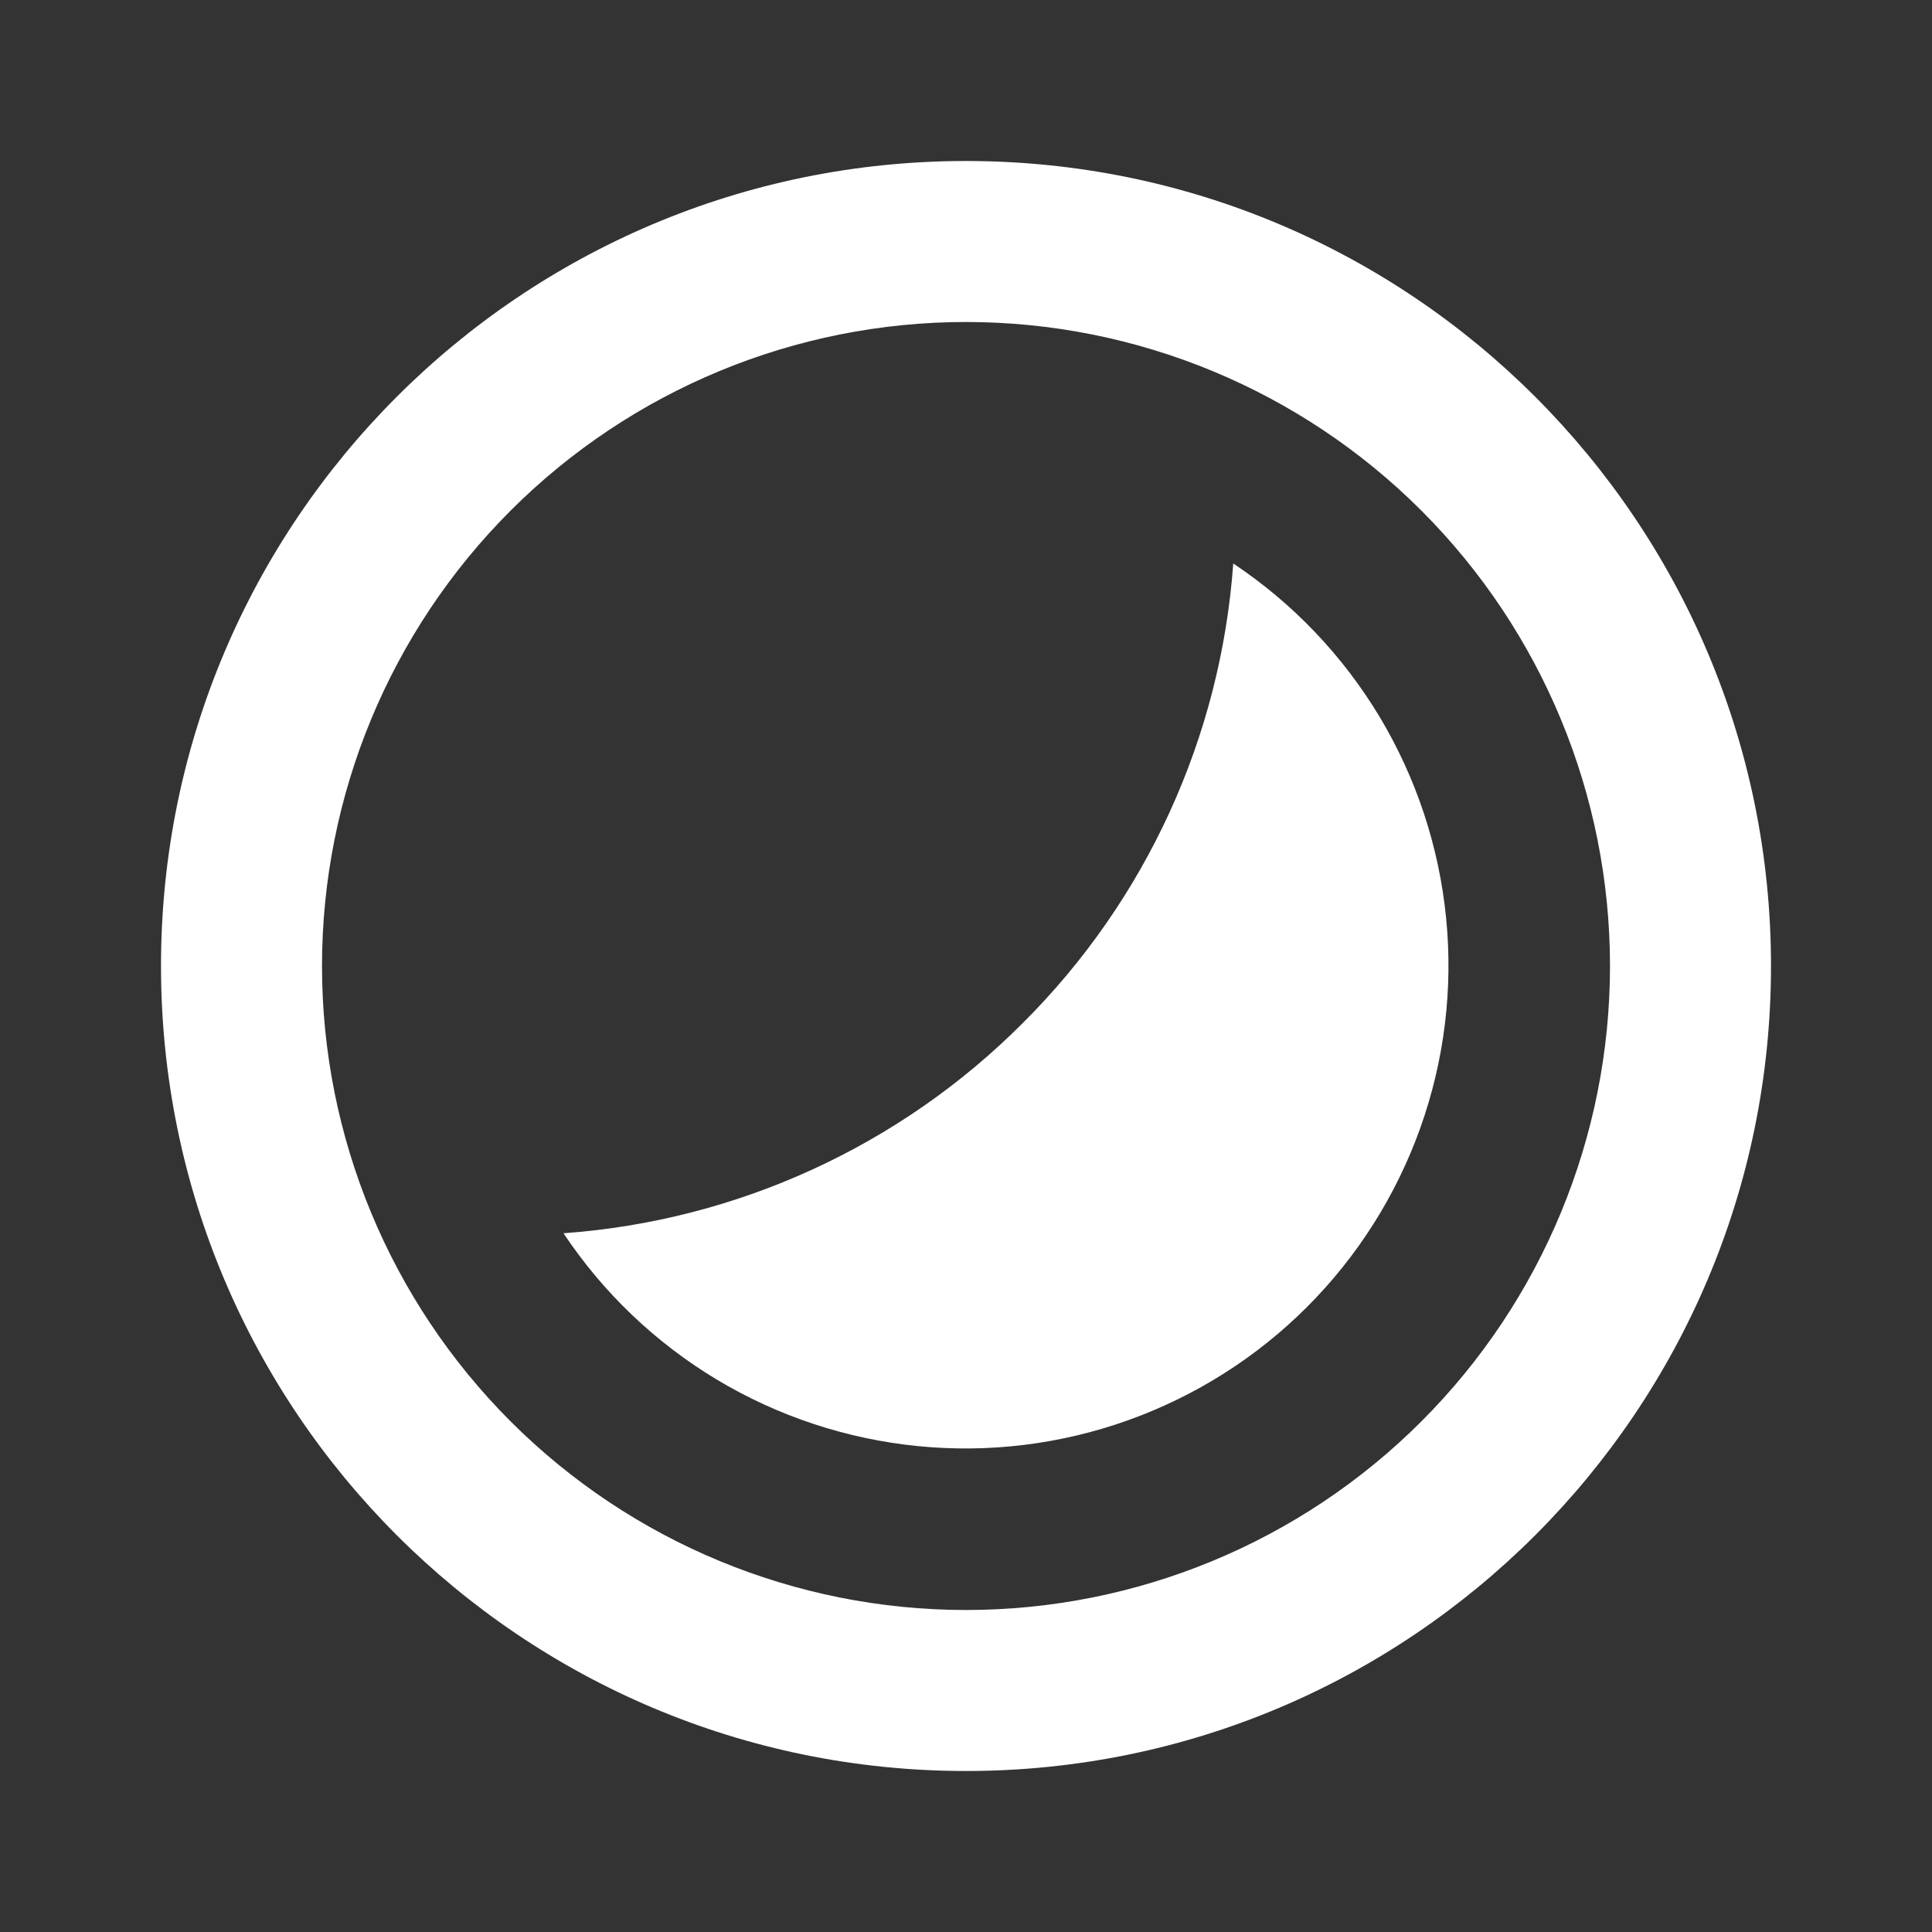
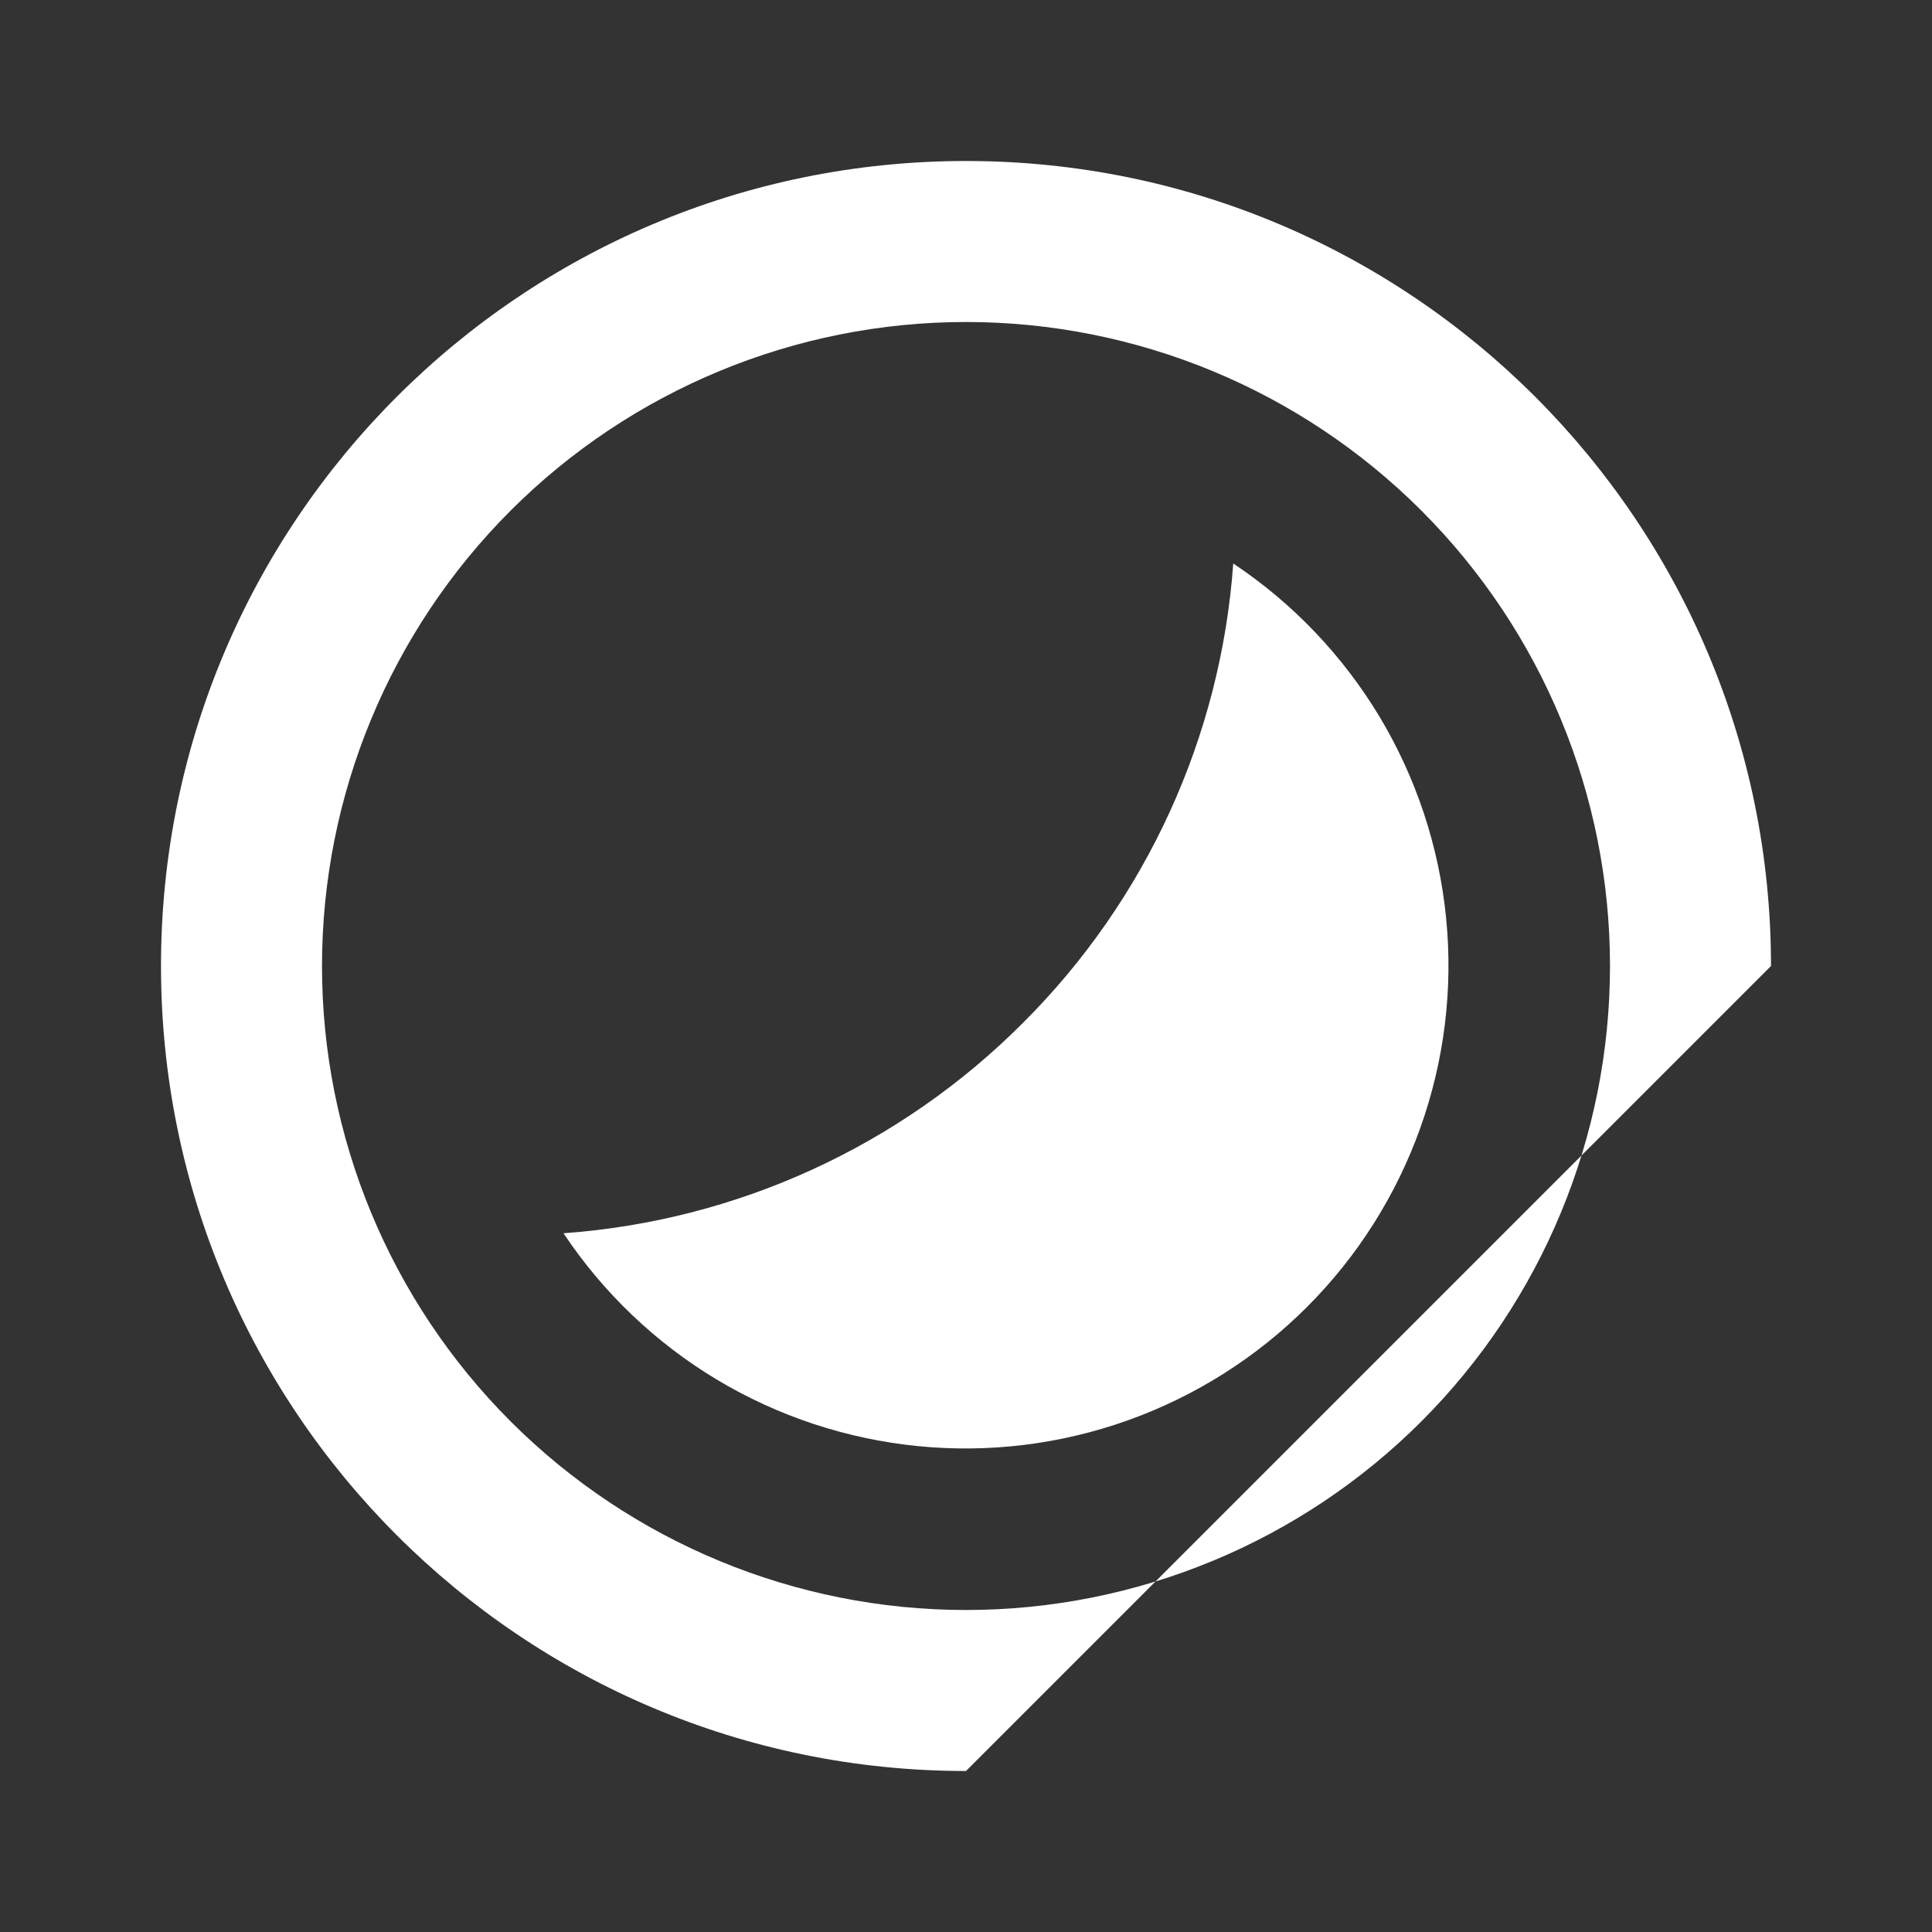
<svg xmlns="http://www.w3.org/2000/svg" width="24" height="24" viewBox="0 0 24 24" fill="none">
  <rect x="0" y="0" width="24" height="24" fill="#333333" stroke="none" />
  <g id="Group">
-     <path id="Vector" d="M12 22C6.477 22 2 17.523 2 12C2 6.477 6.477 2 12 2C17.523 2 22 6.477 22 12C22 17.523 17.523 22 12 22ZM12 20C14.122 20 16.157 19.157 17.657 17.657C19.157 16.157 20 14.122 20 12C20 9.878 19.157 7.843 17.657 6.343C16.157 4.843 14.122 4 12 4C9.878 4 7.843 4.843 6.343 6.343C4.843 7.843 4 9.878 4 12C4 14.122 4.843 16.157 6.343 17.657C7.843 19.157 9.878 20 12 20ZM7 15.32C9.155 15.165 11.182 14.237 12.707 12.707C14.237 11.182 15.165 9.155 15.32 7C16.059 7.492 16.679 8.142 17.137 8.903C17.594 9.665 17.876 10.518 17.964 11.401C18.052 12.285 17.942 13.177 17.643 14.013C17.344 14.849 16.864 15.608 16.236 16.236C15.608 16.864 14.849 17.344 14.013 17.643C13.177 17.942 12.285 18.052 11.401 17.964C10.518 17.876 9.665 17.594 8.903 17.137C8.142 16.679 7.492 16.059 7 15.32Z" fill="white" />
+     <path id="Vector" d="M12 22C6.477 22 2 17.523 2 12C2 6.477 6.477 2 12 2C17.523 2 22 6.477 22 12ZM12 20C14.122 20 16.157 19.157 17.657 17.657C19.157 16.157 20 14.122 20 12C20 9.878 19.157 7.843 17.657 6.343C16.157 4.843 14.122 4 12 4C9.878 4 7.843 4.843 6.343 6.343C4.843 7.843 4 9.878 4 12C4 14.122 4.843 16.157 6.343 17.657C7.843 19.157 9.878 20 12 20ZM7 15.32C9.155 15.165 11.182 14.237 12.707 12.707C14.237 11.182 15.165 9.155 15.32 7C16.059 7.492 16.679 8.142 17.137 8.903C17.594 9.665 17.876 10.518 17.964 11.401C18.052 12.285 17.942 13.177 17.643 14.013C17.344 14.849 16.864 15.608 16.236 16.236C15.608 16.864 14.849 17.344 14.013 17.643C13.177 17.942 12.285 18.052 11.401 17.964C10.518 17.876 9.665 17.594 8.903 17.137C8.142 16.679 7.492 16.059 7 15.32Z" fill="white" />
  </g>
</svg>